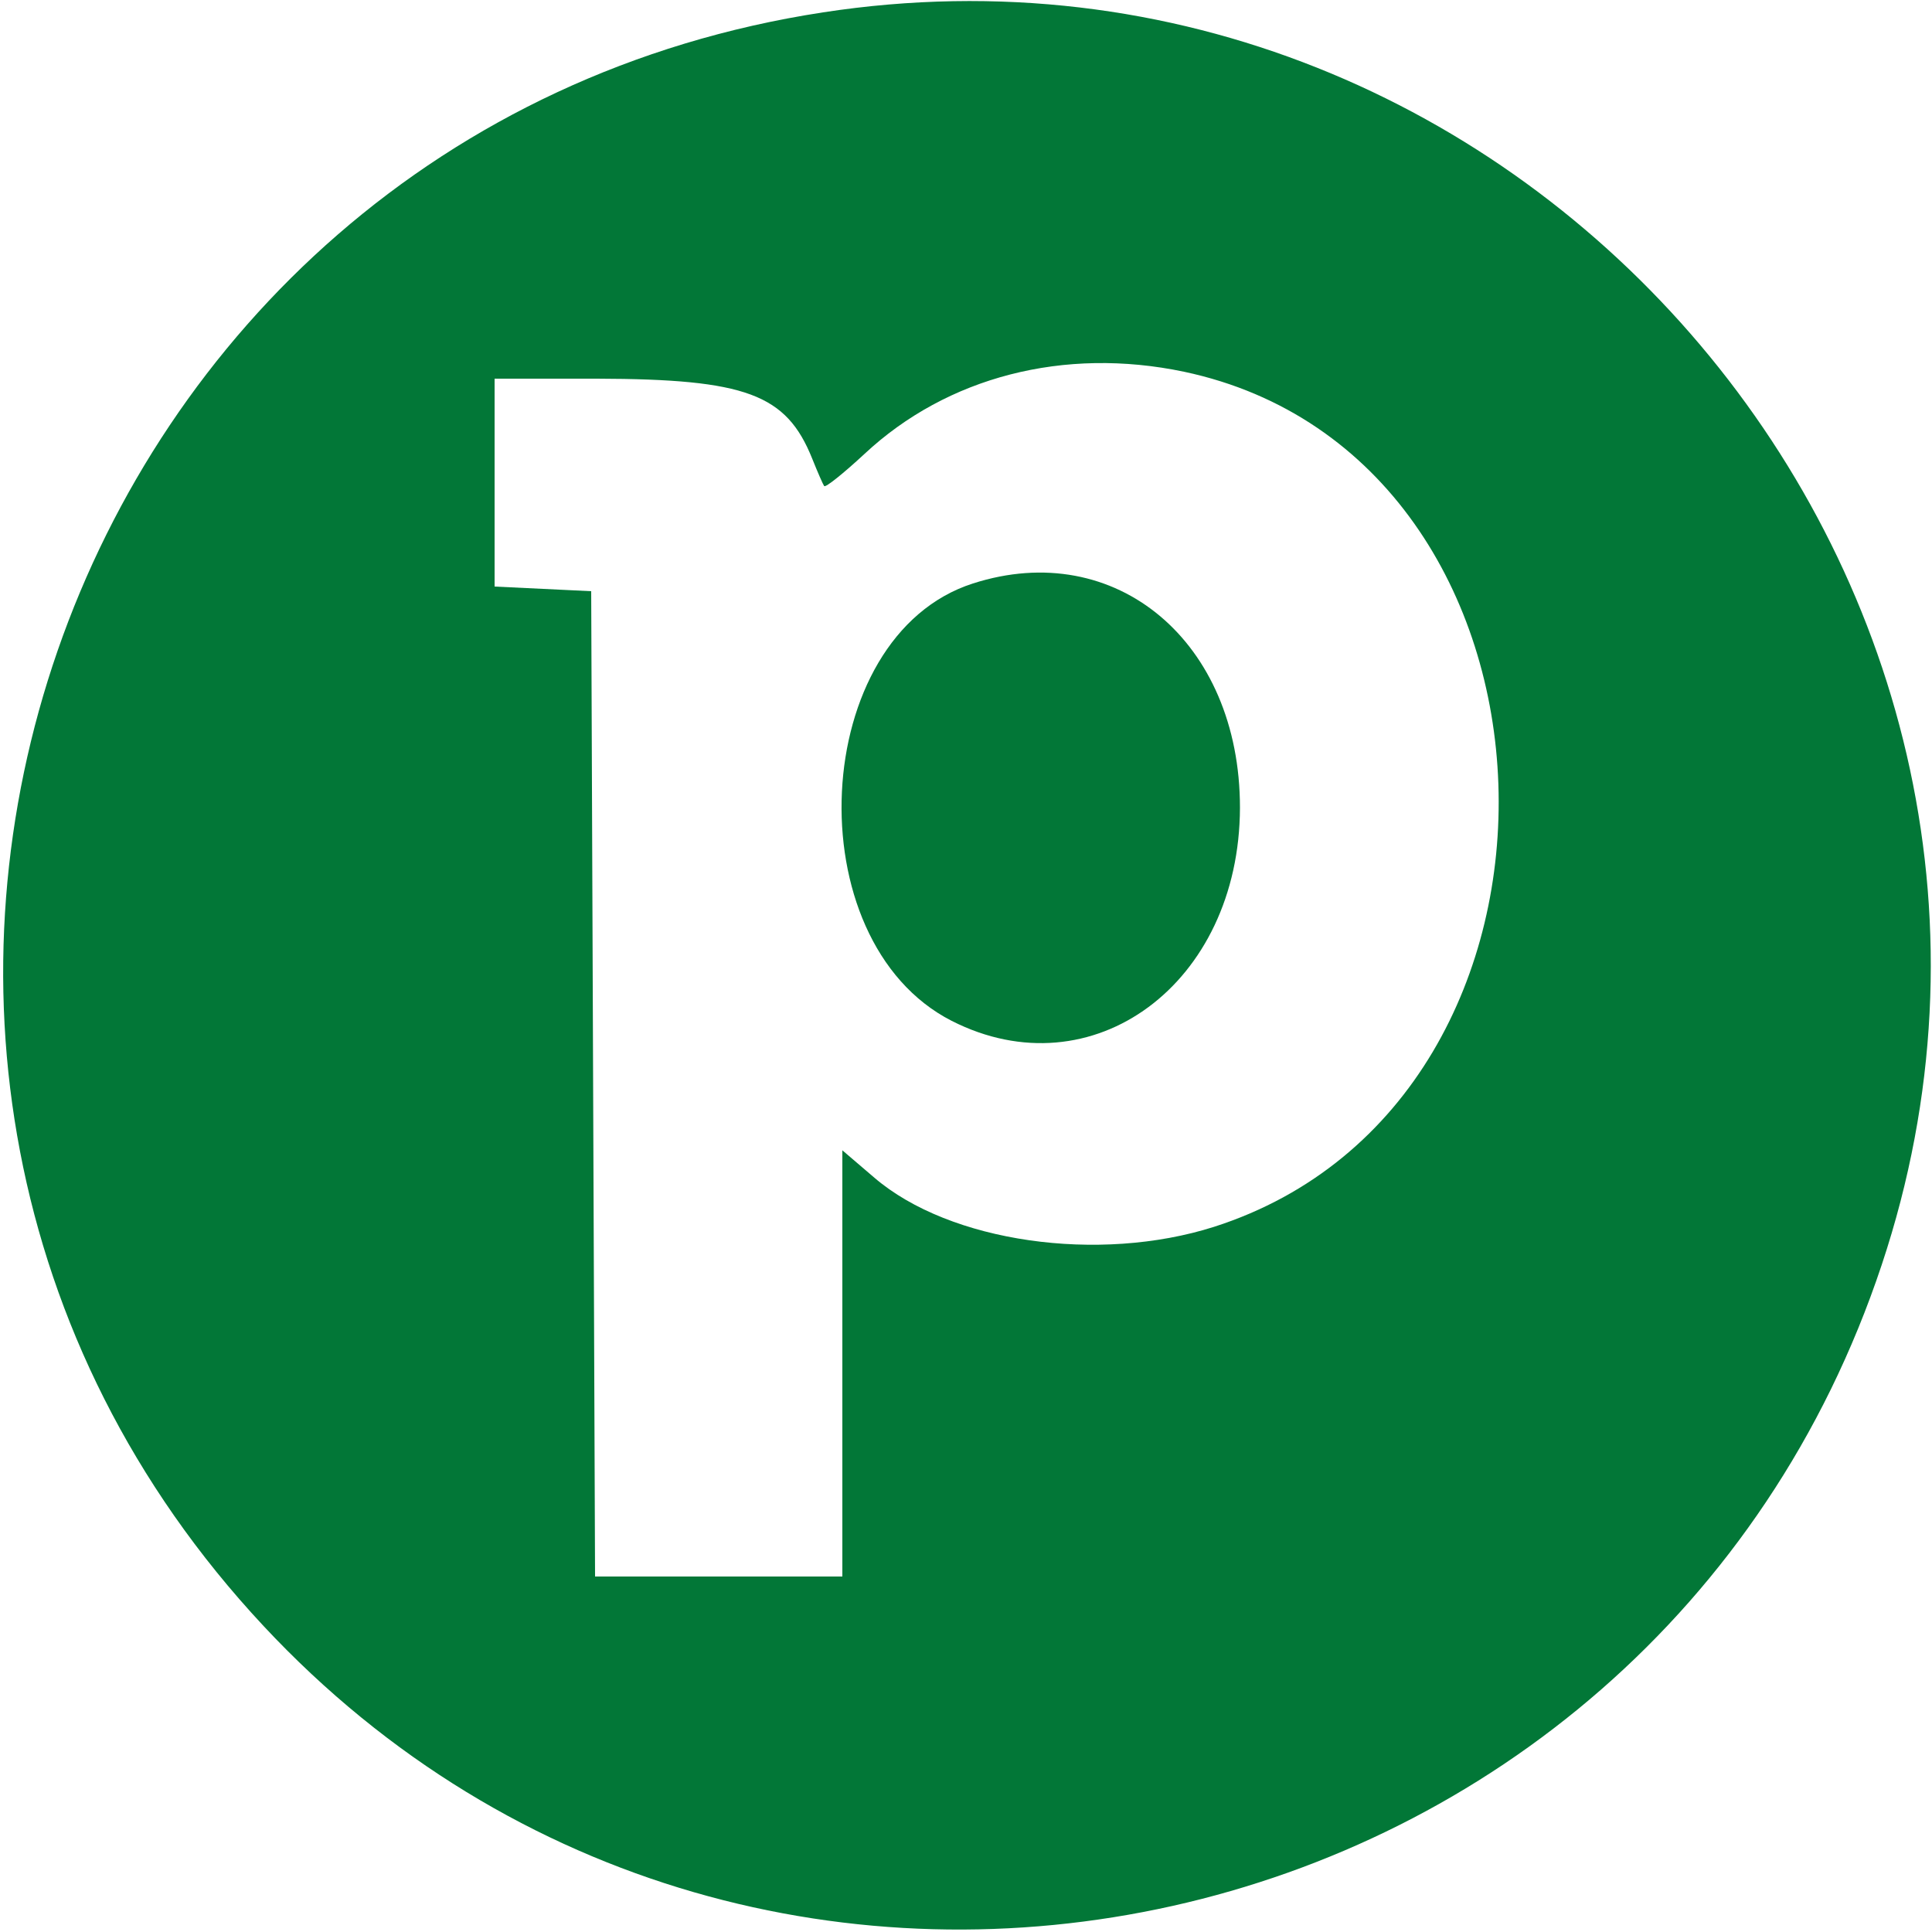
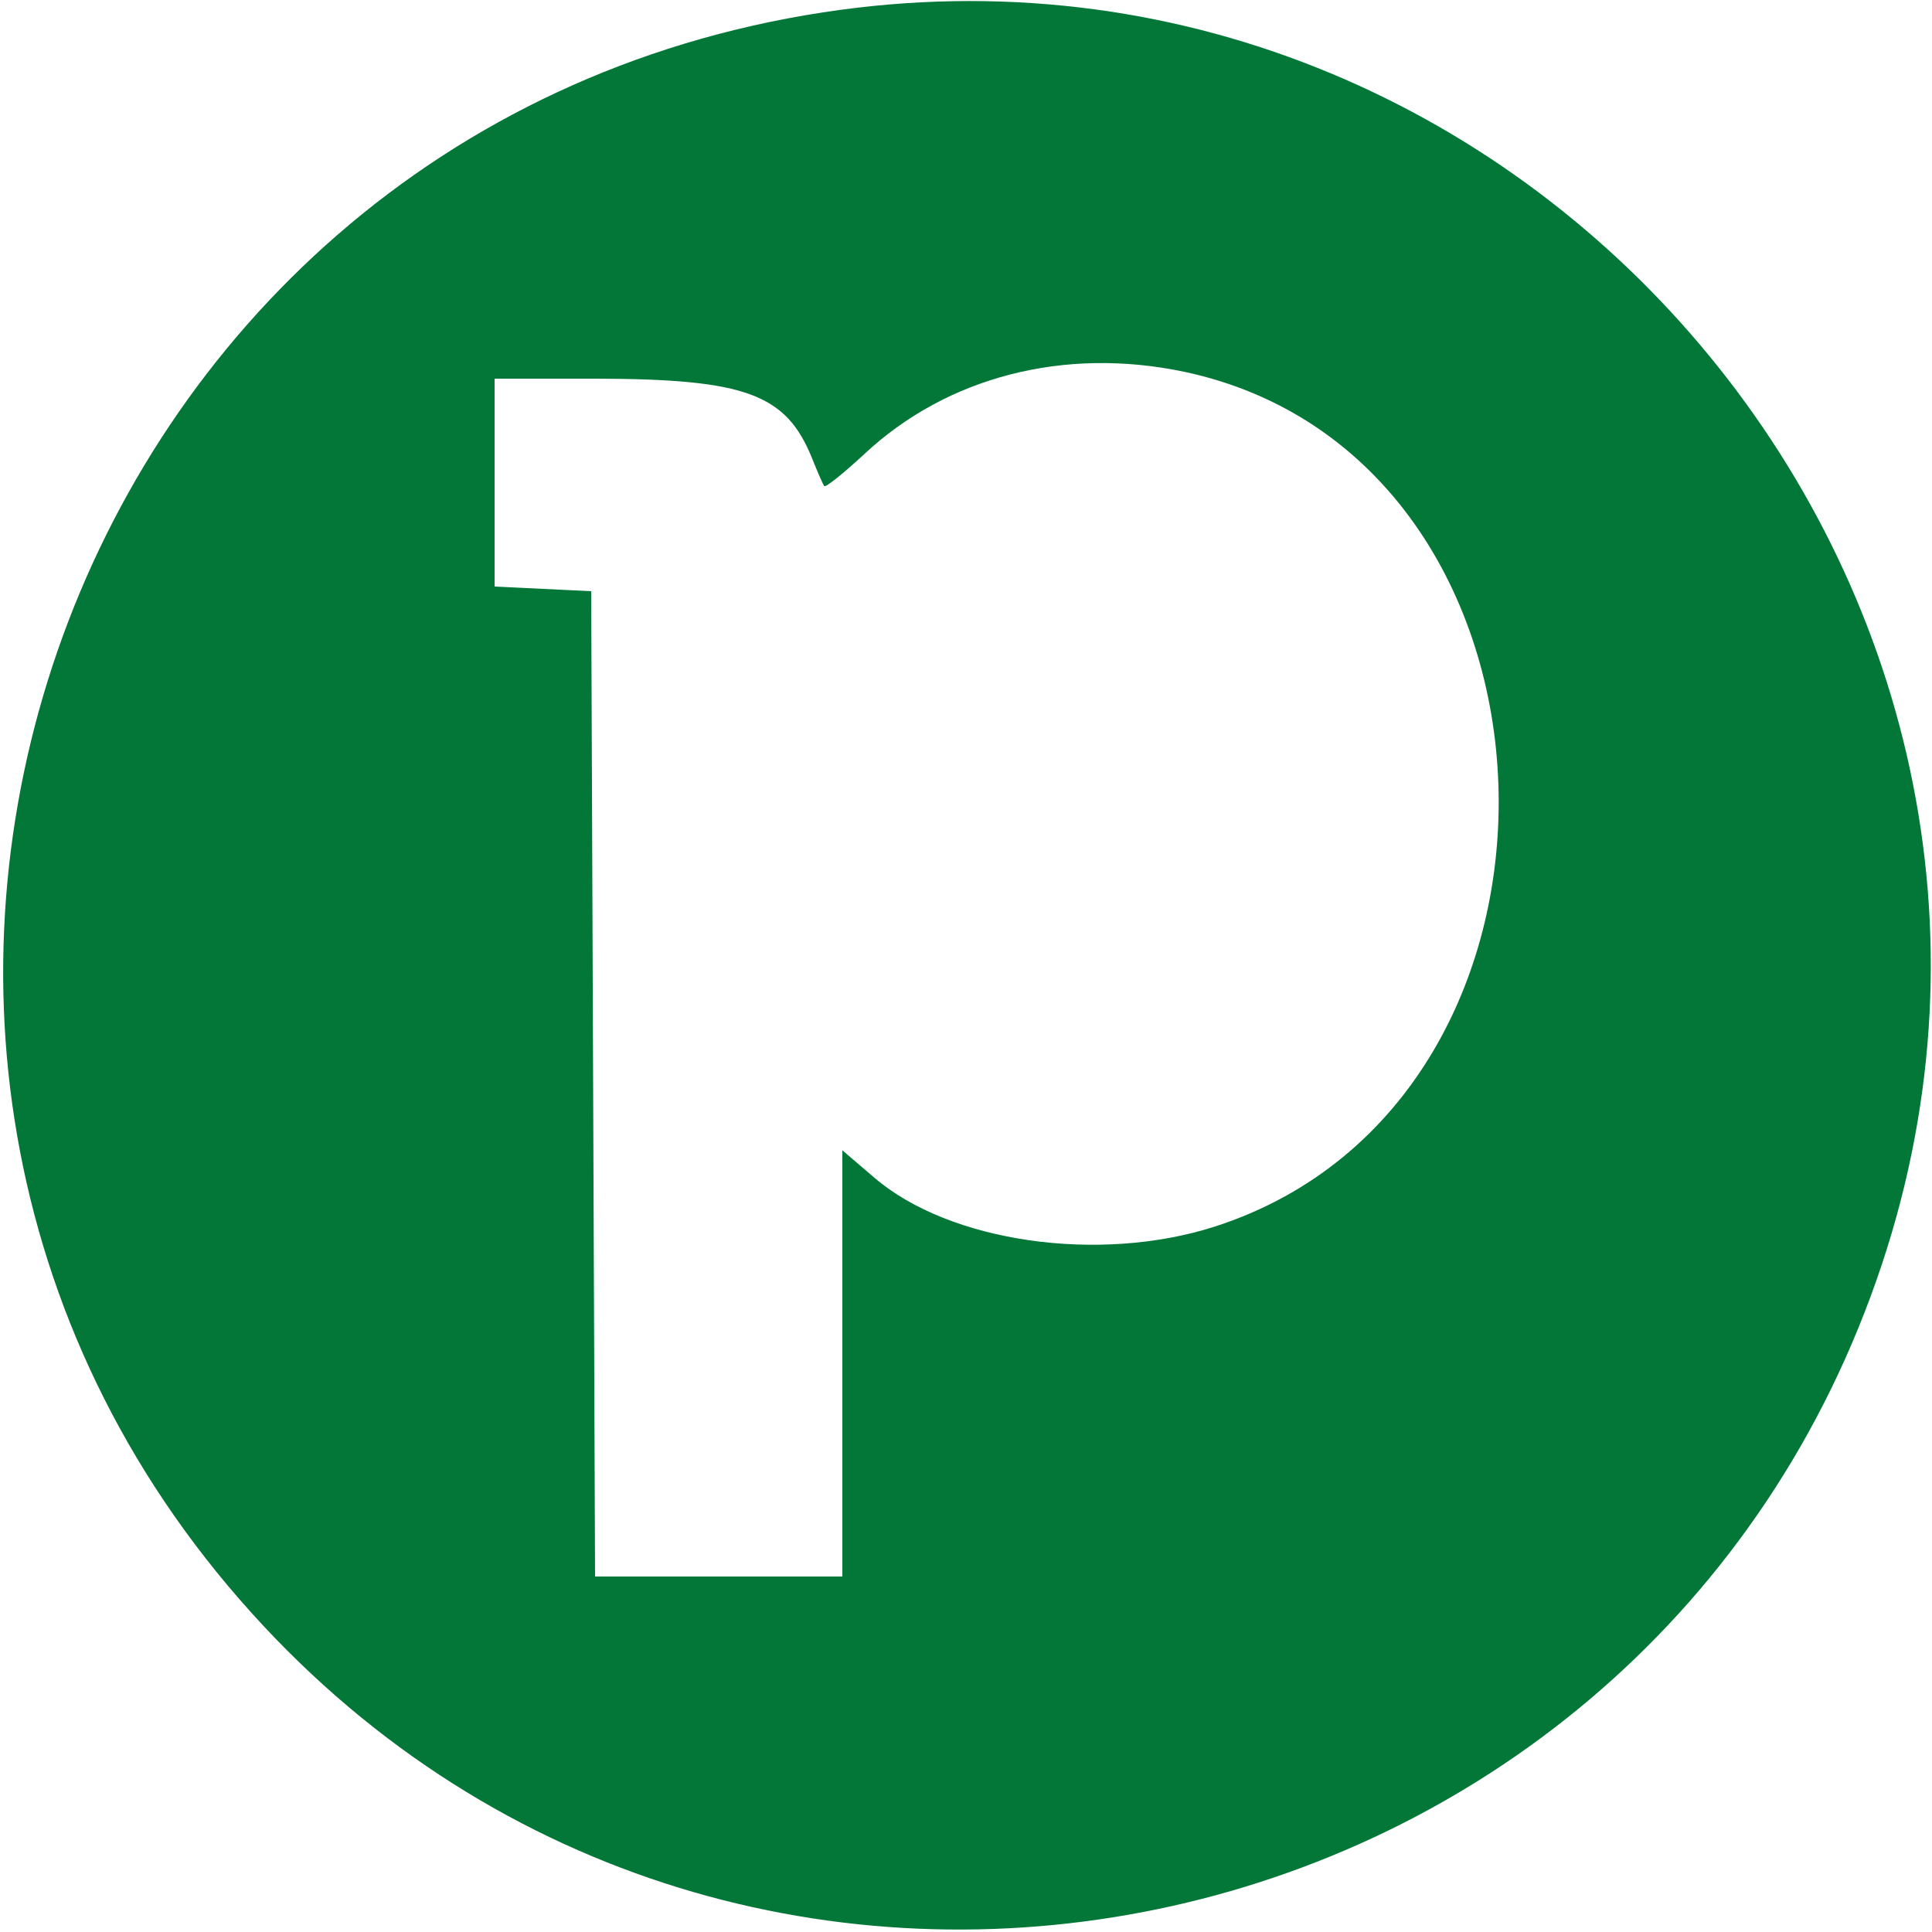
<svg xmlns="http://www.w3.org/2000/svg" version="1.0" width="250pt" height="250pt" viewBox="0 0 250 250" preserveAspectRatio="xMidYMid meet">
  <g transform="translate(0,250) scale(0.05,-0.05)" fill="#027737" stroke="none">
    <path d="M2130 4968 c-1983 -304 -2817 -2710 -1448 -4176 1287 -1379 3589 -865 4188 935 581 1745 -920 3521 -2740 3241z m934 -930 c1043 -221 1101 -1885 78 -2213 -299 -95 -684 -40 -879 127 l-83 71 0 -551 0 -552 -320 0 -320 0 -5 1275 -5 1275 -125 6 -125 6 0 269 0 269 265 0 c386 -1 490 -40 557 -207 14 -35 28 -67 31 -71 4 -4 50 33 104 83 214 200 517 278 827 213z" />
-     <path d="M2518 3490 c-424 -136 -462 -924 -55 -1132 364 -185 745 96 746 552 0 429 -321 699 -691 580z" />
  </g>
</svg>